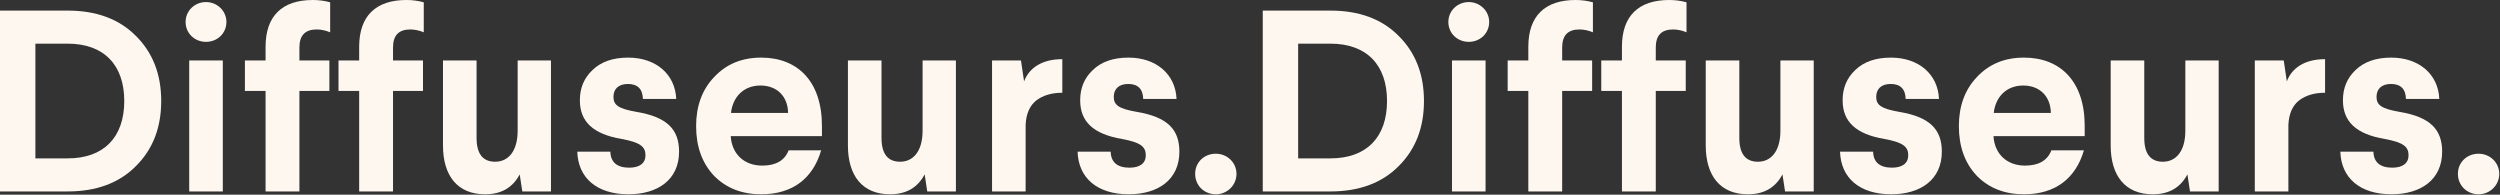
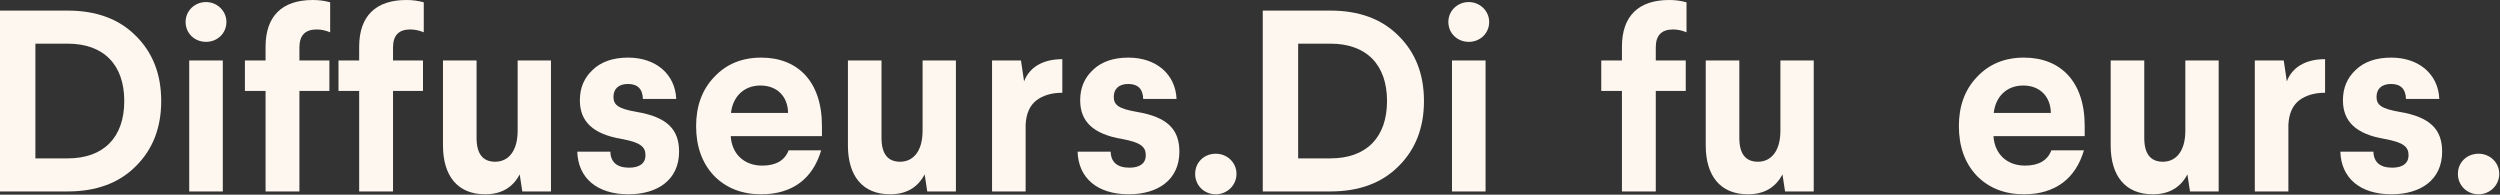
<svg xmlns="http://www.w3.org/2000/svg" width="3057" height="238" viewBox="0 0 3057 238" fill="none">
  <rect x="0" y="0" width="3057" height="238" fill="#333333" stroke="none" />
  <path d="M0 12.953V234.094H82.77C117.521 234.094 145.321 223.984 165.856 203.45C186.706 182.915 197.131 156.378 197.131 123.523C197.131 90.668 186.706 64.131 165.856 43.596C145.321 23.062 117.521 12.953 82.77 12.953H0ZM82.77 53.39C126.998 53.39 151.956 79.295 151.956 123.523C151.956 168.067 126.682 193.656 82.77 193.656H43.281V53.39H82.77Z" fill="#FDF7F0" />
  <path d="M231.376 73.924V234.094H272.445V73.924H231.376ZM251.911 2.527C238.01 2.527 226.953 13.268 226.953 26.853C226.953 40.753 238.01 51.178 251.911 51.178C265.811 51.178 276.868 40.753 276.868 26.853C276.868 13.268 265.495 2.527 251.911 2.527Z" fill="#FDF7F0" />
  <path d="M382.552 0C344.958 0 324.739 19.587 324.739 57.181V73.924H299.466V111.202H324.739V234.094H366.124V111.202H402.77V73.924H366.124V58.129C366.124 43.281 373.074 36.014 387.291 36.014C392.661 36.014 398.348 37.278 403.718 39.489V2.843C397.084 0.948 389.818 0 382.552 0Z" fill="#FDF7F0" />
  <path d="M497.01 0C459.416 0 439.197 19.587 439.197 57.181V73.924H413.924V111.202H439.197V234.094H480.582V111.202H517.228V73.924H480.582V58.129C480.582 43.281 487.532 36.014 501.748 36.014C507.119 36.014 512.805 37.278 518.176 39.489V2.843C511.542 0.948 504.276 0 497.01 0Z" fill="#FDF7F0" />
  <path d="M632.979 73.924V159.853C632.979 184.811 621.606 197.763 605.495 197.763C590.331 197.763 582.749 187.97 582.749 168.699V73.924H541.68V177.861C541.68 214.823 559.371 237.569 593.174 237.569C613.077 237.569 626.977 229.355 635.507 213.243L638.666 234.094H673.732V73.924H632.979Z" fill="#FDF7F0" />
  <path d="M768.137 70.449C749.498 70.449 734.966 75.504 724.541 85.613C714.115 95.407 709.061 107.727 709.061 122.575C709.061 148.796 725.172 163.96 760.239 169.963C782.985 174.07 789.303 179.44 789.303 189.865C789.303 199.659 782.037 205.029 769.401 205.029C754.553 205.029 746.655 198.395 746.339 185.443H705.901C706.849 217.35 729.595 237.569 768.453 237.569C804.151 237.569 830.372 219.877 830.372 185.443C830.372 158.59 816.156 143.11 778.246 136.792C756.448 133.001 750.13 128.578 750.13 118.468C750.13 108.675 756.448 102.673 767.821 102.673C779.51 102.673 785.828 108.675 786.144 120.996H826.897C825.634 90.668 801.94 70.449 768.137 70.449Z" fill="#FDF7F0" />
  <path d="M930.821 70.449C907.128 70.449 888.173 78.347 873.325 94.143C858.477 109.623 851.21 129.841 851.21 154.167C851.21 179.124 858.477 199.343 873.009 214.823C887.857 229.987 907.128 237.569 930.821 237.569C969.047 237.569 994.004 218.298 1004.11 183.863H964.308C959.57 196.184 948.828 202.502 932.085 202.502C909.655 202.502 894.807 187.97 893.543 166.488H1005.06V153.851C1005.06 99.198 975.049 70.449 930.821 70.449ZM893.859 138.055C896.071 118.153 909.655 104.568 929.874 104.568C950.092 104.568 963.361 117.837 963.677 138.055H893.859Z" fill="#FDF7F0" />
  <path d="M1128.14 73.924V159.853C1128.14 184.811 1116.77 197.763 1100.66 197.763C1085.49 197.763 1077.91 187.97 1077.91 168.699V73.924H1036.84V177.861C1036.84 214.823 1054.53 237.569 1088.33 237.569C1108.24 237.569 1122.14 229.355 1130.67 213.243L1133.83 234.094H1168.89V73.924H1128.14Z" fill="#FDF7F0" />
  <path d="M1299 72.345C1273.72 72.345 1258.24 83.402 1252.24 99.513L1248.45 73.924H1213.07V234.094H1254.14V152.587C1254.77 139.003 1259.19 129.21 1267.09 122.891C1275.3 116.573 1286.04 113.414 1299 113.414V72.345Z" fill="#FDF7F0" />
  <path d="M1379.92 70.449C1361.28 70.449 1346.74 75.504 1336.32 85.613C1325.89 95.407 1320.84 107.727 1320.84 122.575C1320.84 148.796 1336.95 163.96 1372.02 169.963C1394.76 174.07 1401.08 179.44 1401.08 189.865C1401.08 199.659 1393.82 205.029 1381.18 205.029C1366.33 205.029 1358.43 198.395 1358.12 185.443H1317.68C1318.63 217.35 1341.37 237.569 1380.23 237.569C1415.93 237.569 1442.15 219.877 1442.15 185.443C1442.15 158.59 1427.93 143.11 1390.02 136.792C1368.23 133.001 1361.91 128.578 1361.91 118.468C1361.91 108.675 1368.23 102.673 1379.6 102.673C1391.29 102.673 1397.61 108.675 1397.92 120.996H1438.68C1437.41 90.668 1413.72 70.449 1379.92 70.449Z" fill="#FDF7F0" />
  <path d="M1486.7 187.97C1472.49 187.97 1461.43 198.395 1461.43 212.611C1461.43 226.828 1472.49 237.569 1486.7 237.569C1500.61 237.569 1511.98 226.512 1511.98 212.611C1511.98 198.711 1500.61 187.97 1486.7 187.97Z" fill="#FDF7F0" />
  <path d="M1544.1 12.953V234.094H1626.87C1661.62 234.094 1689.42 223.984 1709.96 203.45C1730.81 182.915 1741.23 156.378 1741.23 123.523C1741.23 90.668 1730.81 64.131 1709.96 43.596C1689.42 23.062 1661.62 12.953 1626.87 12.953H1544.1ZM1626.87 53.39C1671.1 53.39 1696.06 79.295 1696.06 123.523C1696.06 168.067 1670.78 193.656 1626.87 193.656H1587.38V53.39H1626.87Z" fill="#FDF7F0" />
  <path d="M1775.48 73.924V234.094H1816.55V73.924H1775.48ZM1796.01 2.527C1782.11 2.527 1771.05 13.268 1771.05 26.853C1771.05 40.753 1782.11 51.178 1796.01 51.178C1809.91 51.178 1820.97 40.753 1820.97 26.853C1820.97 13.268 1809.6 2.527 1796.01 2.527Z" fill="#FDF7F0" />
-   <path d="M1926.65 0C1889.06 0 1868.84 19.587 1868.84 57.181V73.924H1843.57V111.202H1868.84V234.094H1910.22V111.202H1946.87V73.924H1910.22V58.129C1910.22 43.281 1917.17 36.014 1931.39 36.014C1936.76 36.014 1942.45 37.278 1947.82 39.489V2.843C1941.18 0.948 1933.92 0 1926.65 0Z" fill="#FDF7F0" />
  <path d="M2041.11 0C2003.52 0 1983.3 19.587 1983.3 57.181V73.924H1958.02V111.202H1983.3V234.094H2024.68V111.202H2061.33V73.924H2024.68V58.129C2024.68 43.281 2031.63 36.014 2045.85 36.014C2051.22 36.014 2056.91 37.278 2062.28 39.489V2.843C2055.64 0.948 2048.38 0 2041.11 0Z" fill="#FDF7F0" />
  <path d="M2177.08 73.924V159.853C2177.08 184.811 2165.71 197.763 2149.59 197.763C2134.43 197.763 2126.85 187.97 2126.85 168.699V73.924H2085.78V177.861C2085.78 214.823 2103.47 237.569 2137.27 237.569C2157.18 237.569 2171.08 229.355 2179.61 213.243L2182.77 234.094H2217.83V73.924H2177.08Z" fill="#FDF7F0" />
-   <path d="M2312.24 70.449C2293.6 70.449 2279.07 75.504 2268.64 85.613C2258.22 95.407 2253.16 107.727 2253.16 122.575C2253.16 148.796 2269.27 163.96 2304.34 169.963C2327.09 174.07 2333.4 179.44 2333.4 189.865C2333.4 199.659 2326.14 205.029 2313.5 205.029C2298.65 205.029 2290.76 198.395 2290.44 185.443H2250C2250.95 217.35 2273.7 237.569 2312.55 237.569C2348.25 237.569 2374.47 219.877 2374.47 185.443C2374.47 158.59 2360.26 143.11 2322.35 136.792C2300.55 133.001 2294.23 128.578 2294.23 118.468C2294.23 108.675 2300.55 102.673 2311.92 102.673C2323.61 102.673 2329.93 108.675 2330.24 120.996H2371C2369.73 90.668 2346.04 70.449 2312.24 70.449Z" fill="#FDF7F0" />
  <path d="M2474.92 70.449C2451.23 70.449 2432.27 78.347 2417.42 94.143C2402.58 109.623 2395.31 129.841 2395.31 154.167C2395.31 179.124 2402.58 199.343 2417.11 214.823C2431.96 229.987 2451.23 237.569 2474.92 237.569C2513.15 237.569 2538.1 218.298 2548.21 183.863H2508.41C2503.67 196.184 2492.93 202.502 2476.19 202.502C2453.76 202.502 2438.91 187.97 2437.64 166.488H2549.16V153.851C2549.16 99.198 2519.15 70.449 2474.92 70.449ZM2437.96 138.055C2440.17 118.153 2453.76 104.568 2473.97 104.568C2494.19 104.568 2507.46 117.837 2507.78 138.055H2437.96Z" fill="#FDF7F0" />
  <path d="M2672.24 73.924V159.853C2672.24 184.811 2660.87 197.763 2644.76 197.763C2629.59 197.763 2622.01 187.97 2622.01 168.699V73.924H2580.94V177.861C2580.94 214.823 2598.63 237.569 2632.44 237.569C2652.34 237.569 2666.24 229.355 2674.77 213.243L2677.93 234.094H2712.99V73.924H2672.24Z" fill="#FDF7F0" />
  <path d="M2843.1 72.345C2817.82 72.345 2802.34 83.402 2796.34 99.513L2792.55 73.924H2757.17V234.094H2798.24V152.587C2798.87 139.003 2803.29 129.21 2811.19 122.891C2819.4 116.573 2830.14 113.414 2843.1 113.414V72.345Z" fill="#FDF7F0" />
  <path d="M2924.02 70.449C2905.38 70.449 2890.84 75.504 2880.42 85.613C2869.99 95.407 2864.94 107.727 2864.94 122.575C2864.94 148.796 2881.05 163.96 2916.12 169.963C2938.86 174.07 2945.18 179.44 2945.18 189.865C2945.18 199.659 2937.92 205.029 2925.28 205.029C2910.43 205.029 2902.53 198.395 2902.22 185.443H2861.78C2862.73 217.35 2885.47 237.569 2924.33 237.569C2960.03 237.569 2986.25 219.877 2986.25 185.443C2986.25 158.59 2972.03 143.11 2934.12 136.792C2912.33 133.001 2906.01 128.578 2906.01 118.468C2906.01 108.675 2912.33 102.673 2923.7 102.673C2935.39 102.673 2941.71 108.675 2942.02 120.996H2982.78C2981.51 90.668 2957.82 70.449 2924.02 70.449Z" fill="#FDF7F0" />
  <path d="M3030.8 187.97C3016.59 187.97 3005.53 198.395 3005.53 212.611C3005.53 226.828 3016.59 237.569 3030.8 237.569C3044.71 237.569 3056.08 226.512 3056.08 212.611C3056.08 198.711 3044.71 187.97 3030.8 187.97Z" fill="#FDF7F0" />
</svg>